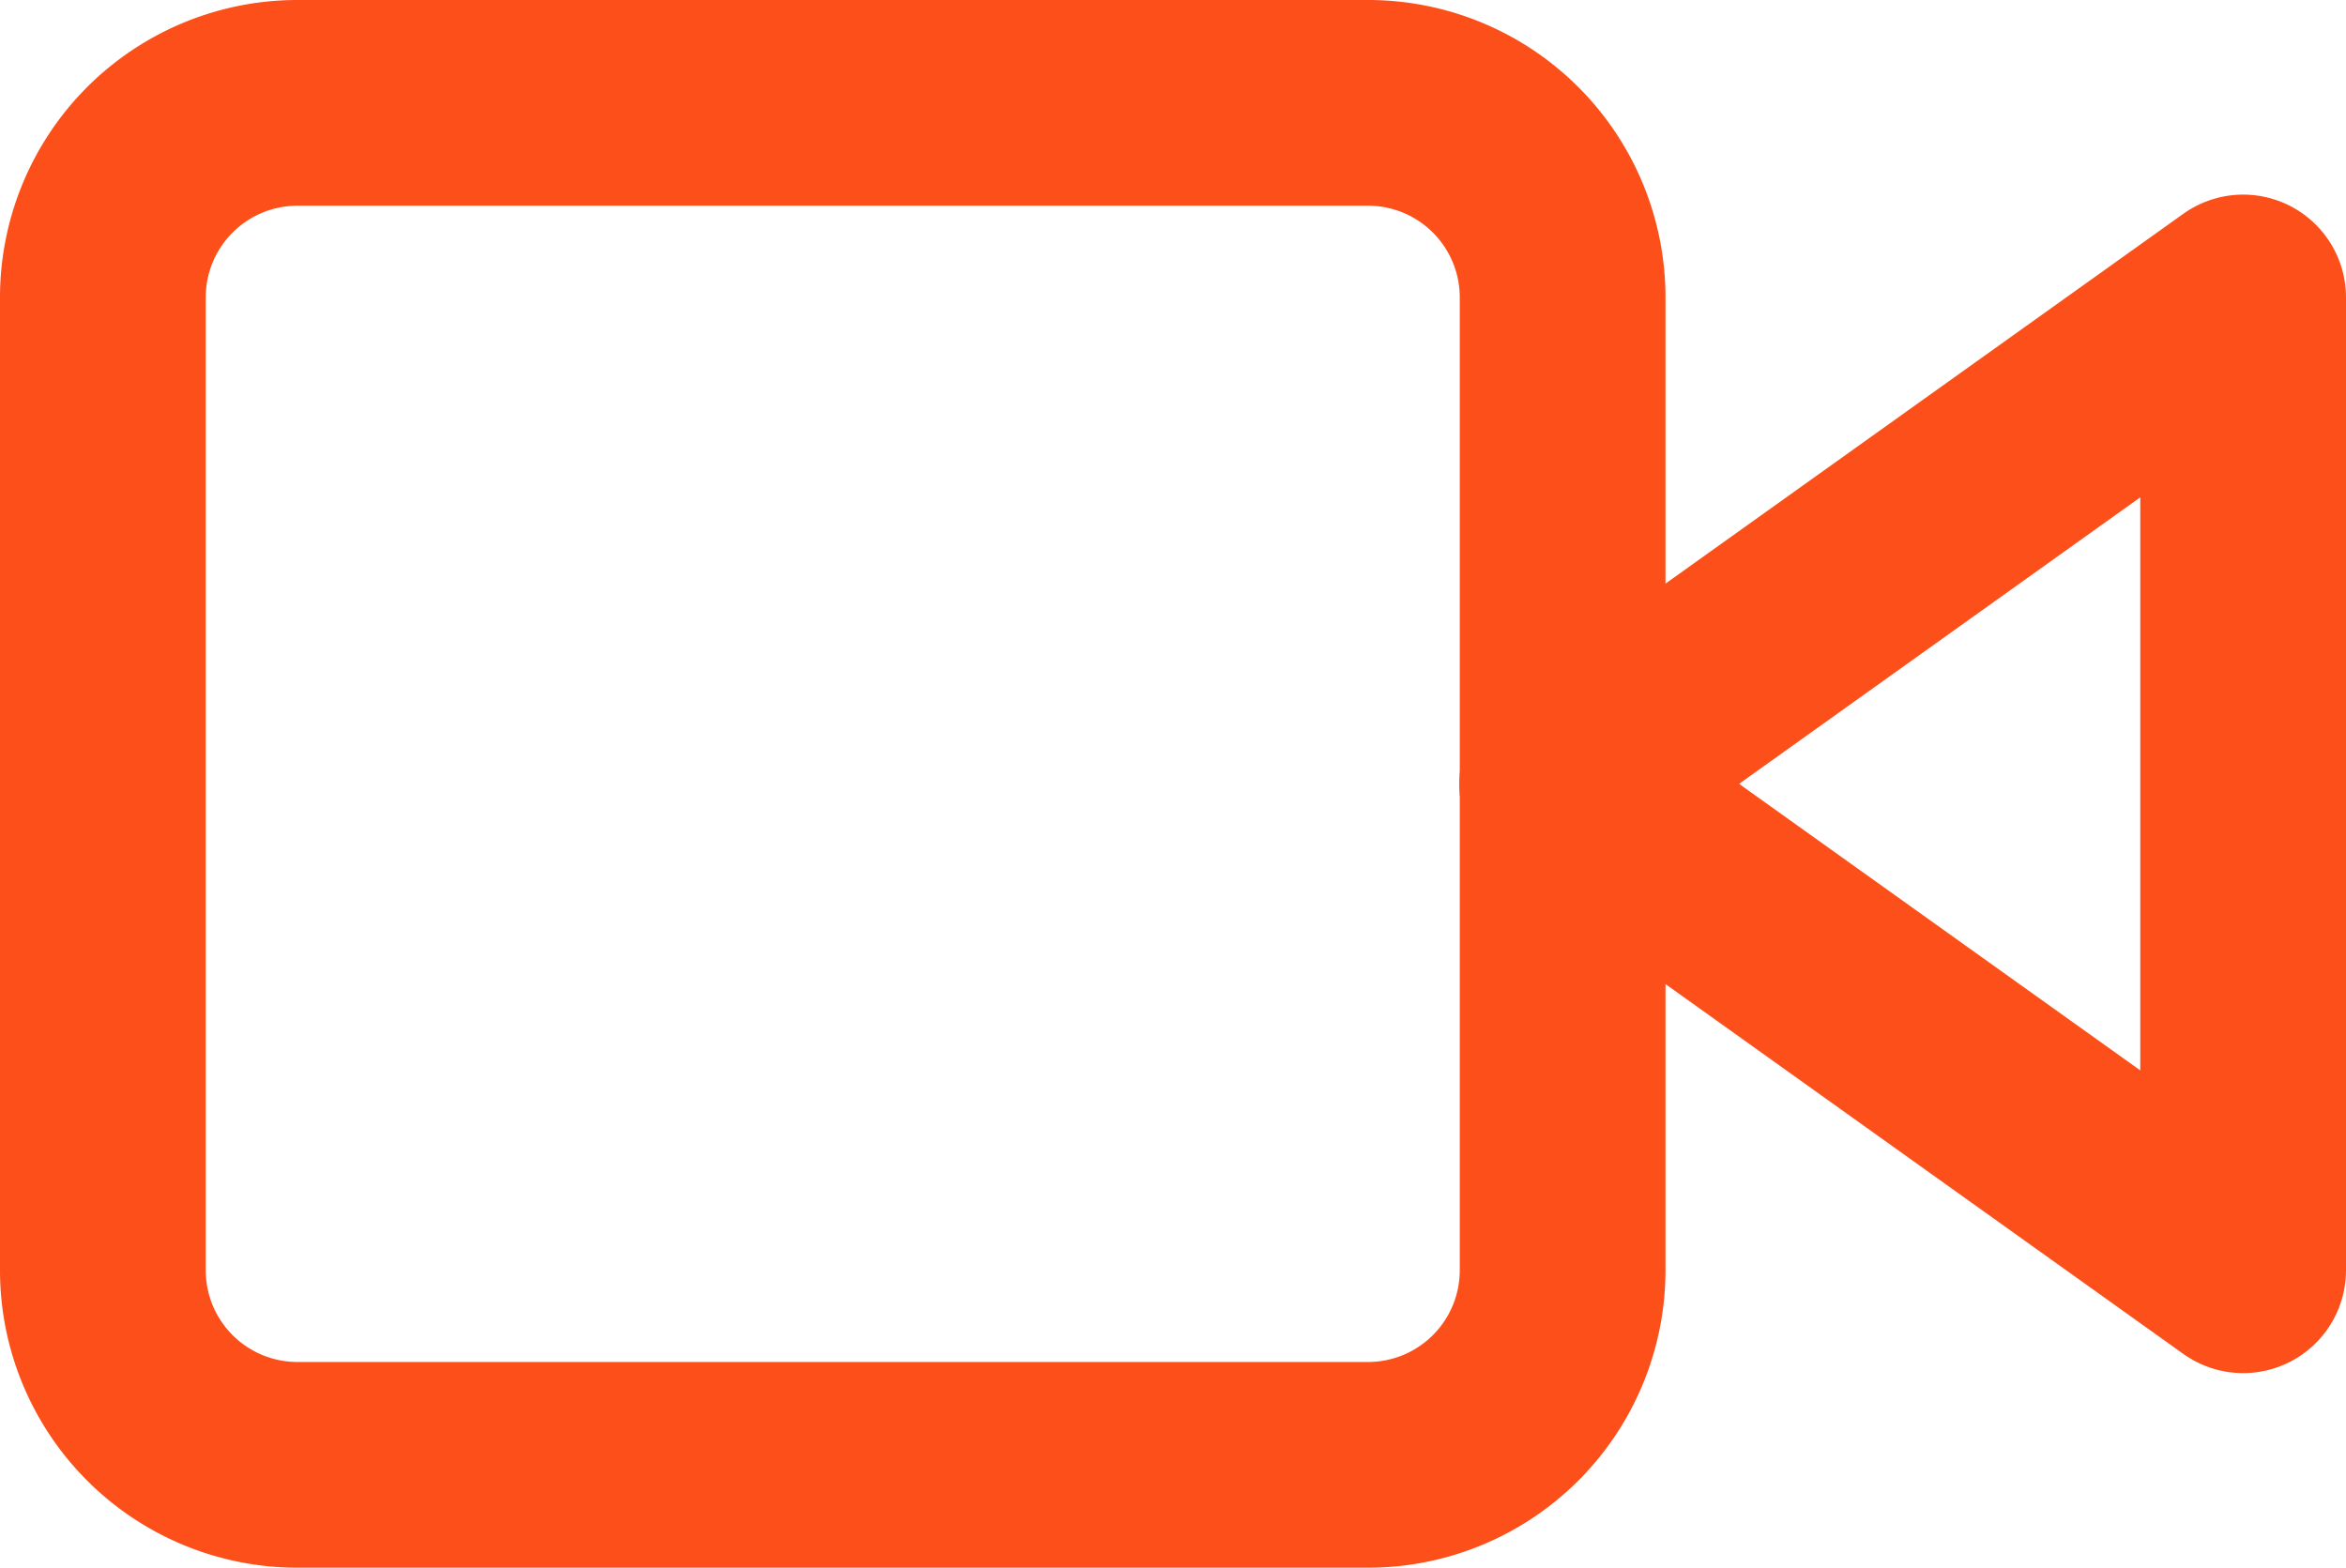
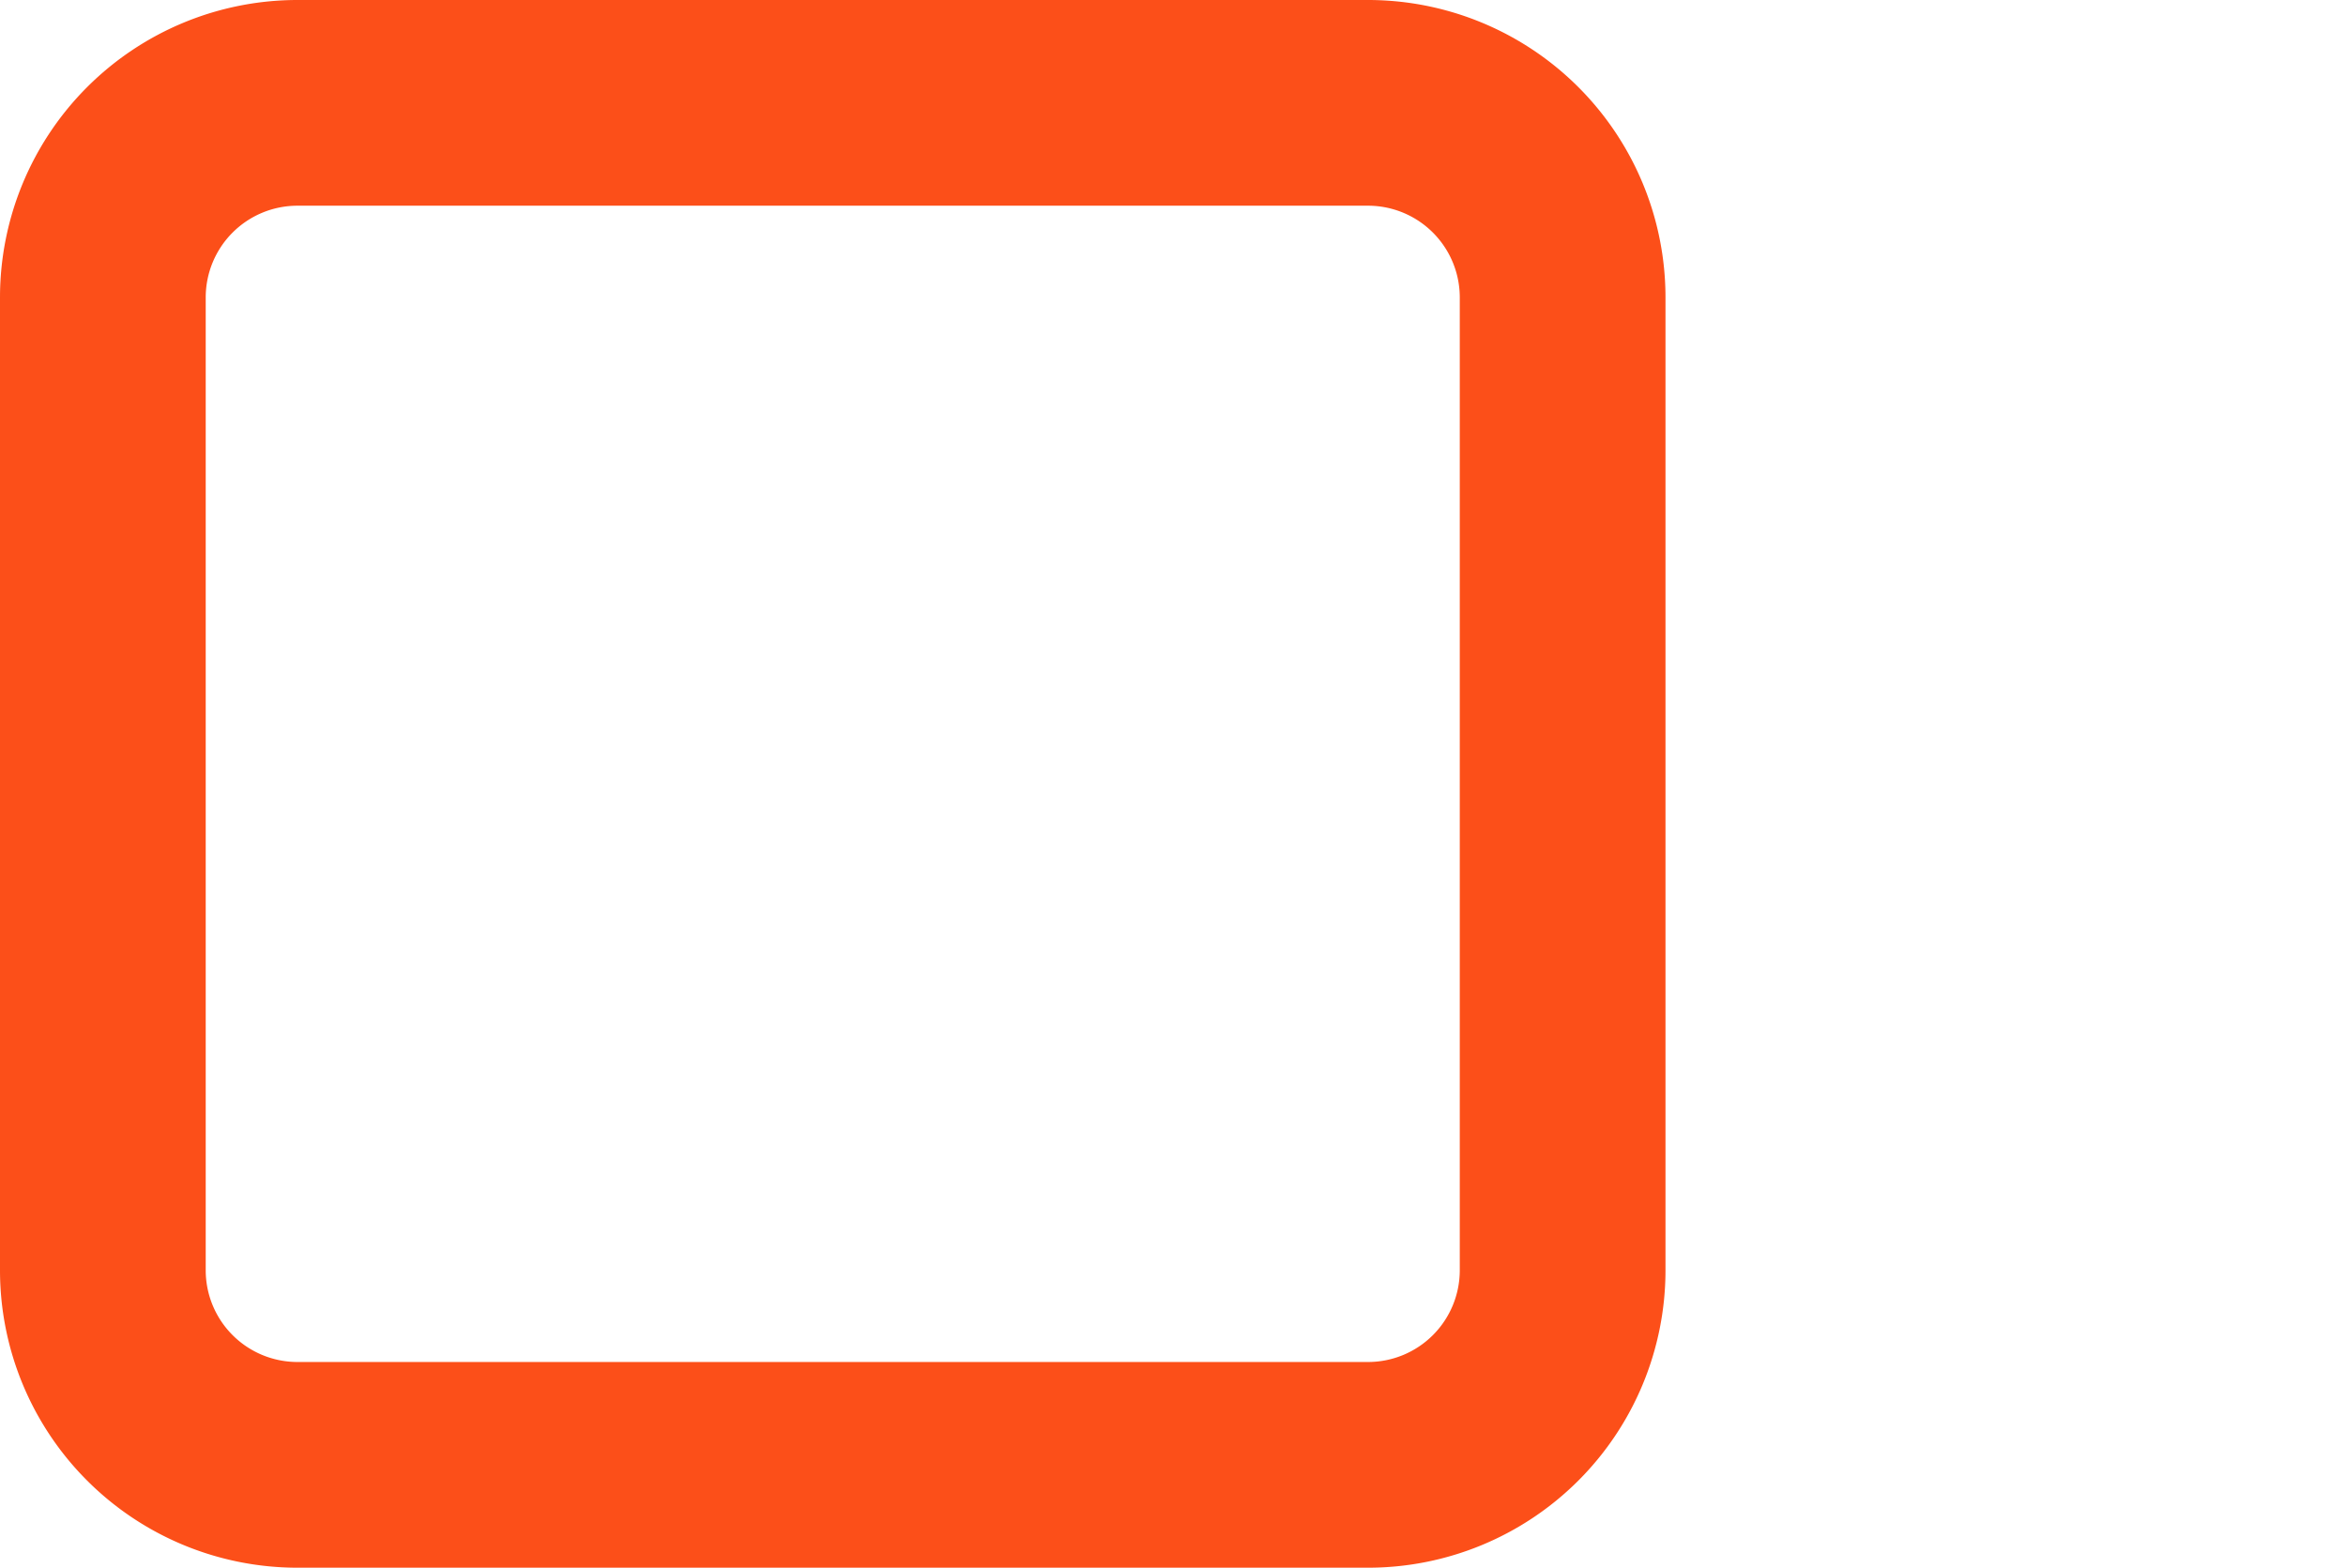
<svg xmlns="http://www.w3.org/2000/svg" width="22.808" height="15.242" viewBox="0 0 22.808 15.242">
  <g id="Icon_feather-video" data-name="Icon feather-video" transform="translate(1 1)">
-     <path id="Path_89175" data-name="Path 89175" d="M30.621,10.5,24,15.229l6.621,4.729Z" transform="translate(-9.813 -8.608)" fill="none" stroke="#fc4f19" stroke-linecap="round" stroke-linejoin="round" stroke-width="2" />
    <path id="Path_89176" data-name="Path 89176" d="M3.392,7.5H13.8a1.892,1.892,0,0,1,1.892,1.892V18.85A1.892,1.892,0,0,1,13.8,20.742H3.392A1.892,1.892,0,0,1,1.5,18.85V9.392A1.892,1.892,0,0,1,3.392,7.5Z" transform="translate(-1.5 -7.5)" fill="none" stroke="#fc4f19" stroke-linecap="round" stroke-linejoin="round" stroke-width="2" />
  </g>
</svg>